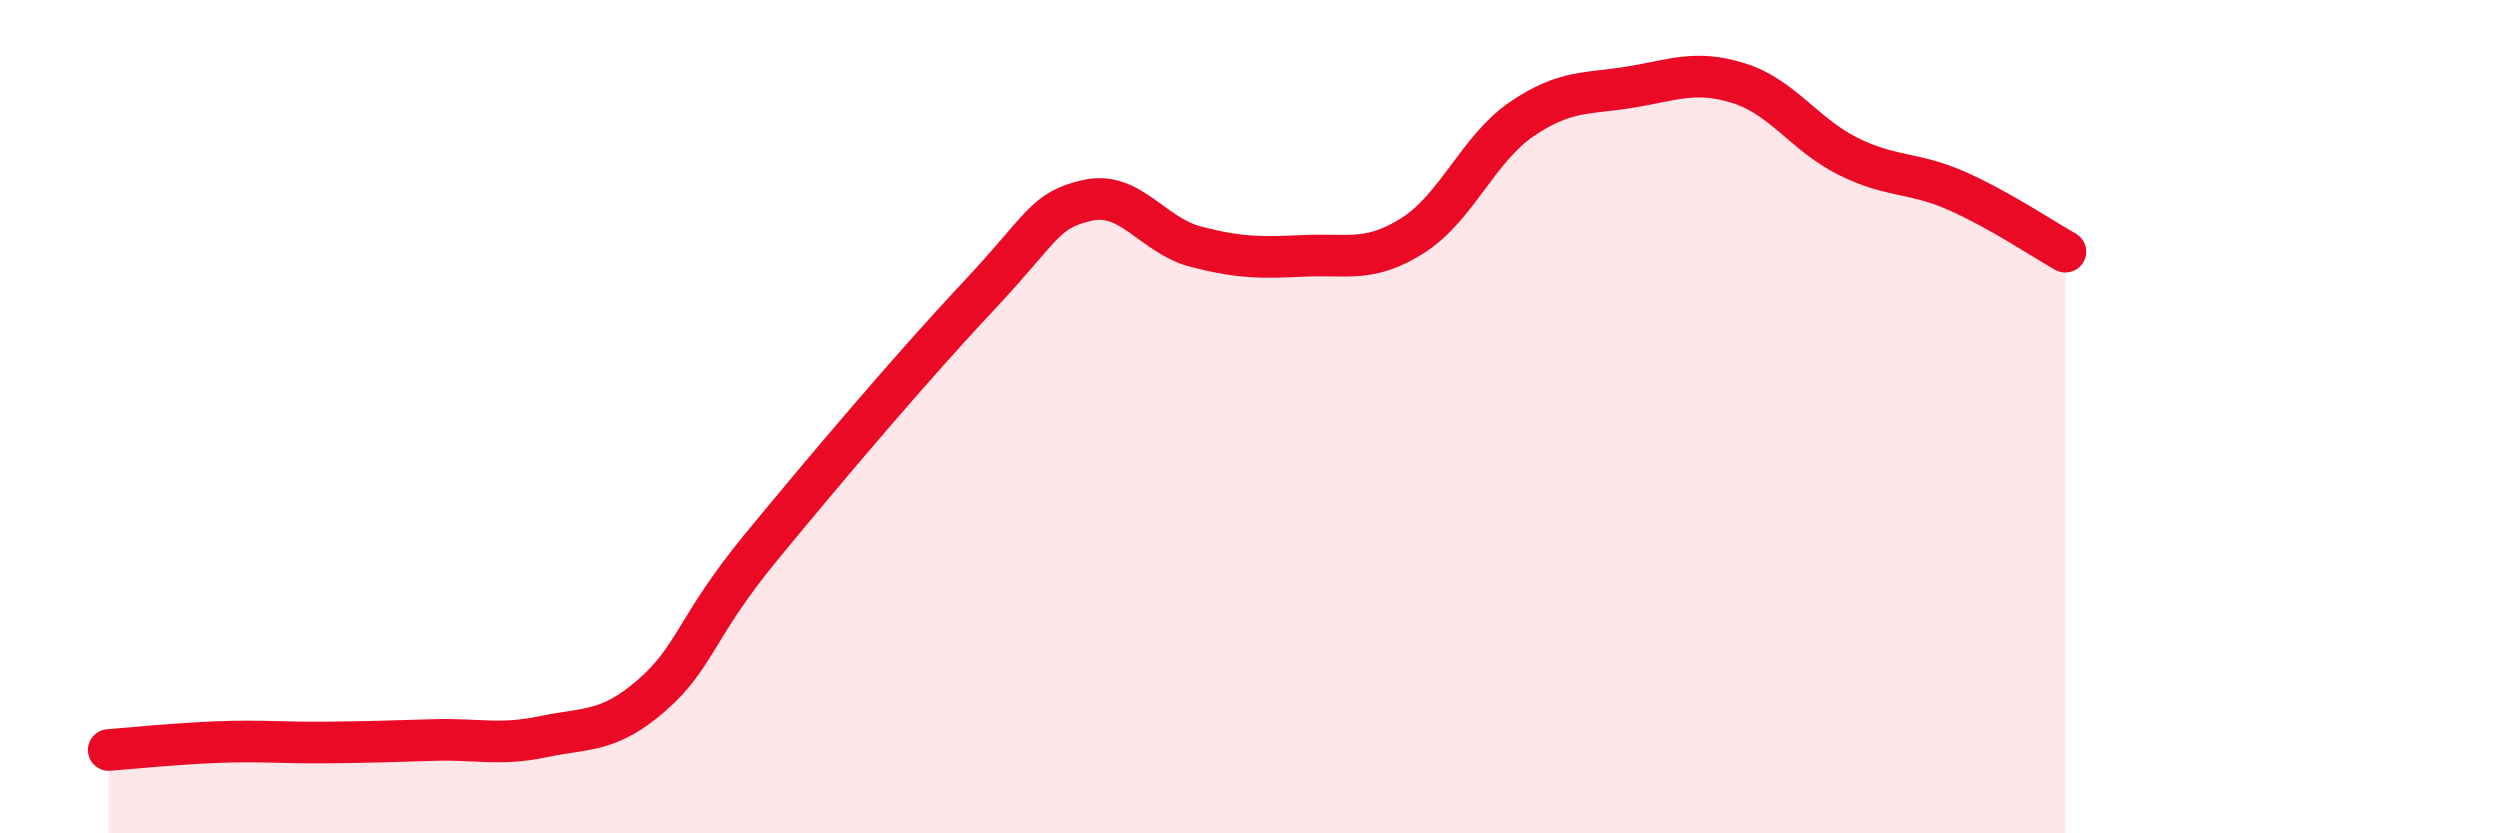
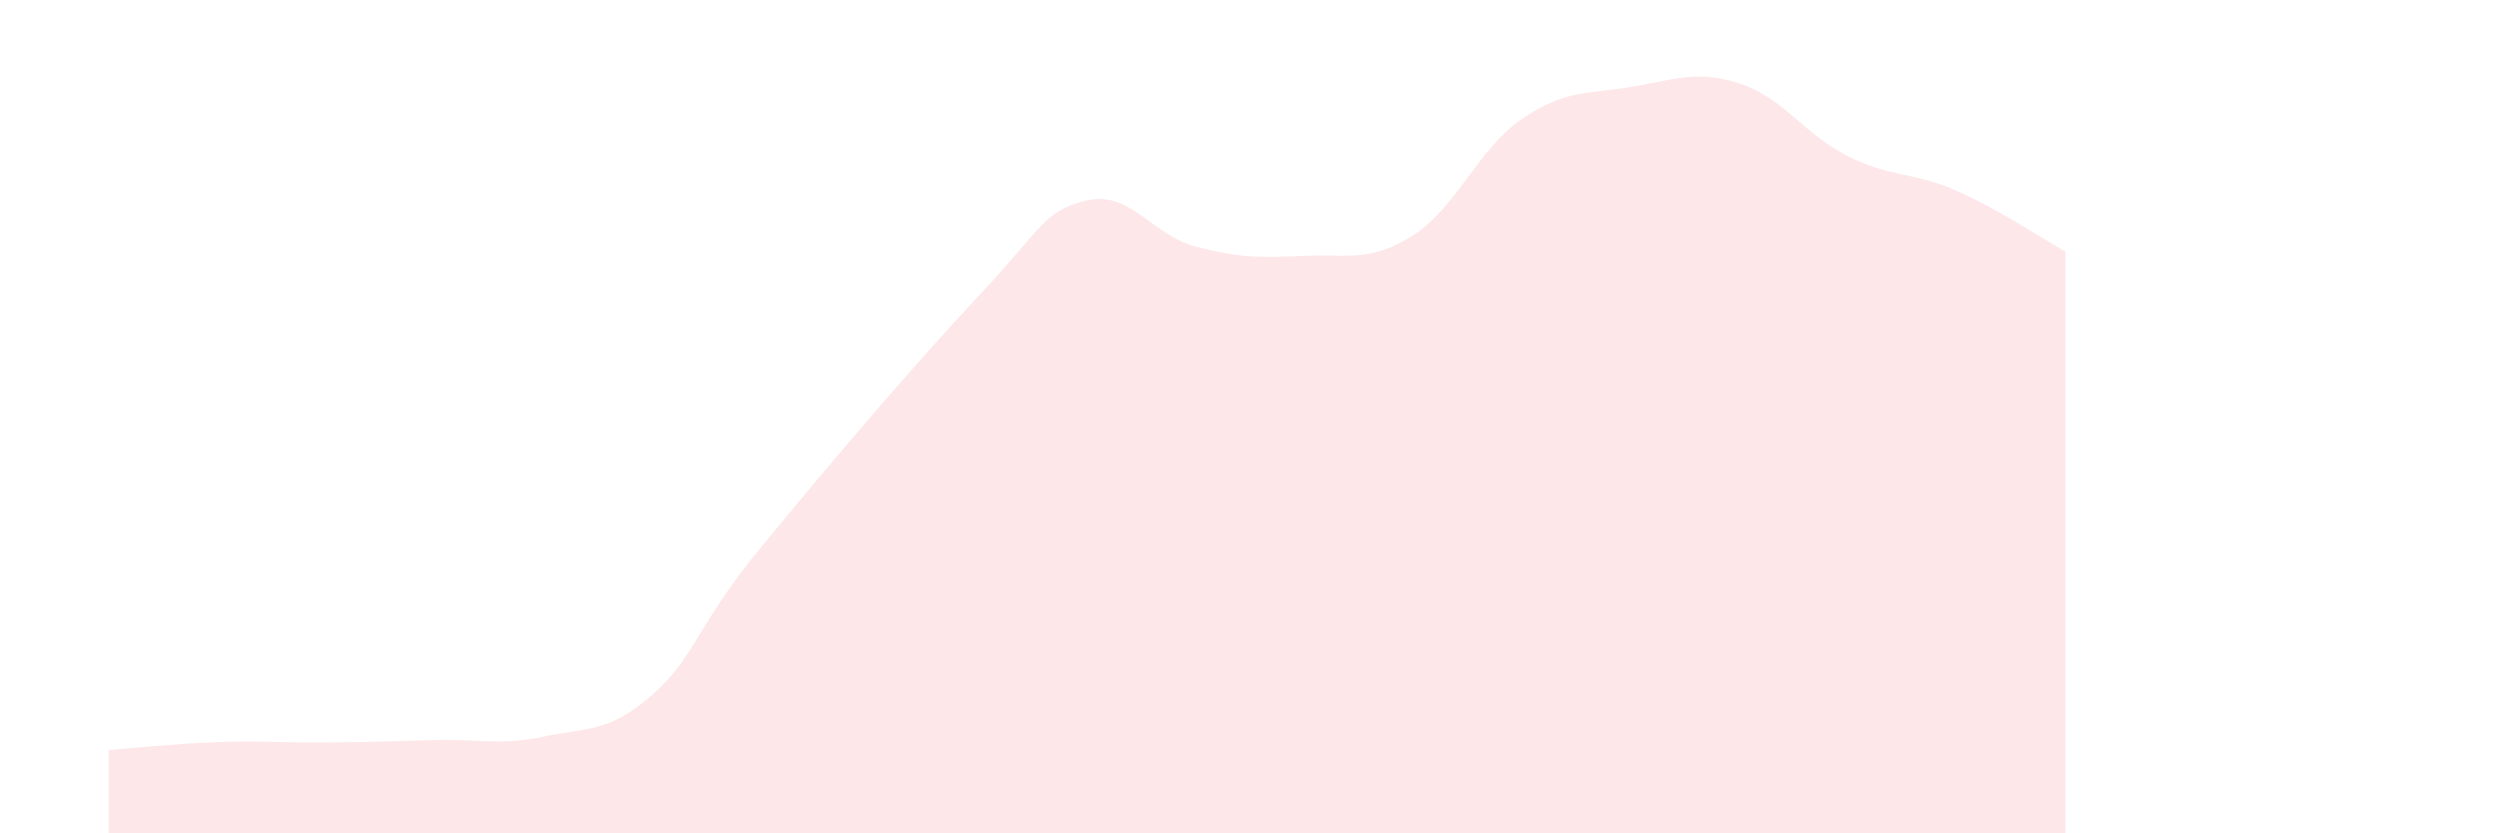
<svg xmlns="http://www.w3.org/2000/svg" width="60" height="20" viewBox="0 0 60 20">
  <path d="M 2.61,18 C 3.13,17.96 4.18,17.85 5.22,17.81 C 6.26,17.77 6.79,17.83 7.83,17.82 C 8.87,17.81 9.39,17.79 10.43,17.76 C 11.47,17.73 12,17.9 13.04,17.68 C 14.08,17.46 14.61,17.59 15.65,16.68 C 16.69,15.77 16.69,15.05 18.26,13.14 C 19.83,11.23 21.91,8.78 23.48,7.11 C 25.05,5.44 25.05,5.05 26.09,4.81 C 27.13,4.57 27.66,5.65 28.7,5.92 C 29.74,6.19 30.26,6.19 31.3,6.14 C 32.34,6.09 32.87,6.31 33.91,5.65 C 34.95,4.99 35.48,3.57 36.52,2.86 C 37.56,2.15 38.09,2.26 39.13,2.09 C 40.17,1.92 40.7,1.67 41.74,2 C 42.78,2.33 43.31,3.23 44.35,3.75 C 45.39,4.27 45.92,4.12 46.96,4.58 C 48,5.04 49.05,5.75 49.57,6.04L49.57 20L2.61 20Z" fill="#EB0A25" opacity="0.1" stroke-linecap="round" stroke-linejoin="round" />
-   <path d="M 2.61,18 C 3.13,17.96 4.18,17.85 5.22,17.81 C 6.26,17.77 6.79,17.83 7.83,17.82 C 8.87,17.81 9.39,17.79 10.43,17.76 C 11.47,17.73 12,17.9 13.04,17.68 C 14.08,17.46 14.61,17.59 15.65,16.68 C 16.69,15.77 16.69,15.05 18.26,13.14 C 19.83,11.23 21.91,8.78 23.48,7.11 C 25.05,5.44 25.05,5.05 26.09,4.81 C 27.13,4.57 27.66,5.65 28.7,5.92 C 29.74,6.19 30.26,6.19 31.3,6.14 C 32.34,6.09 32.87,6.31 33.91,5.65 C 34.95,4.99 35.48,3.57 36.52,2.86 C 37.56,2.15 38.09,2.26 39.13,2.09 C 40.17,1.92 40.7,1.67 41.74,2 C 42.78,2.33 43.31,3.23 44.35,3.75 C 45.39,4.27 45.92,4.12 46.96,4.58 C 48,5.04 49.05,5.75 49.57,6.04" stroke="#EB0A25" stroke-width="1" fill="none" stroke-linecap="round" stroke-linejoin="round" />
</svg>